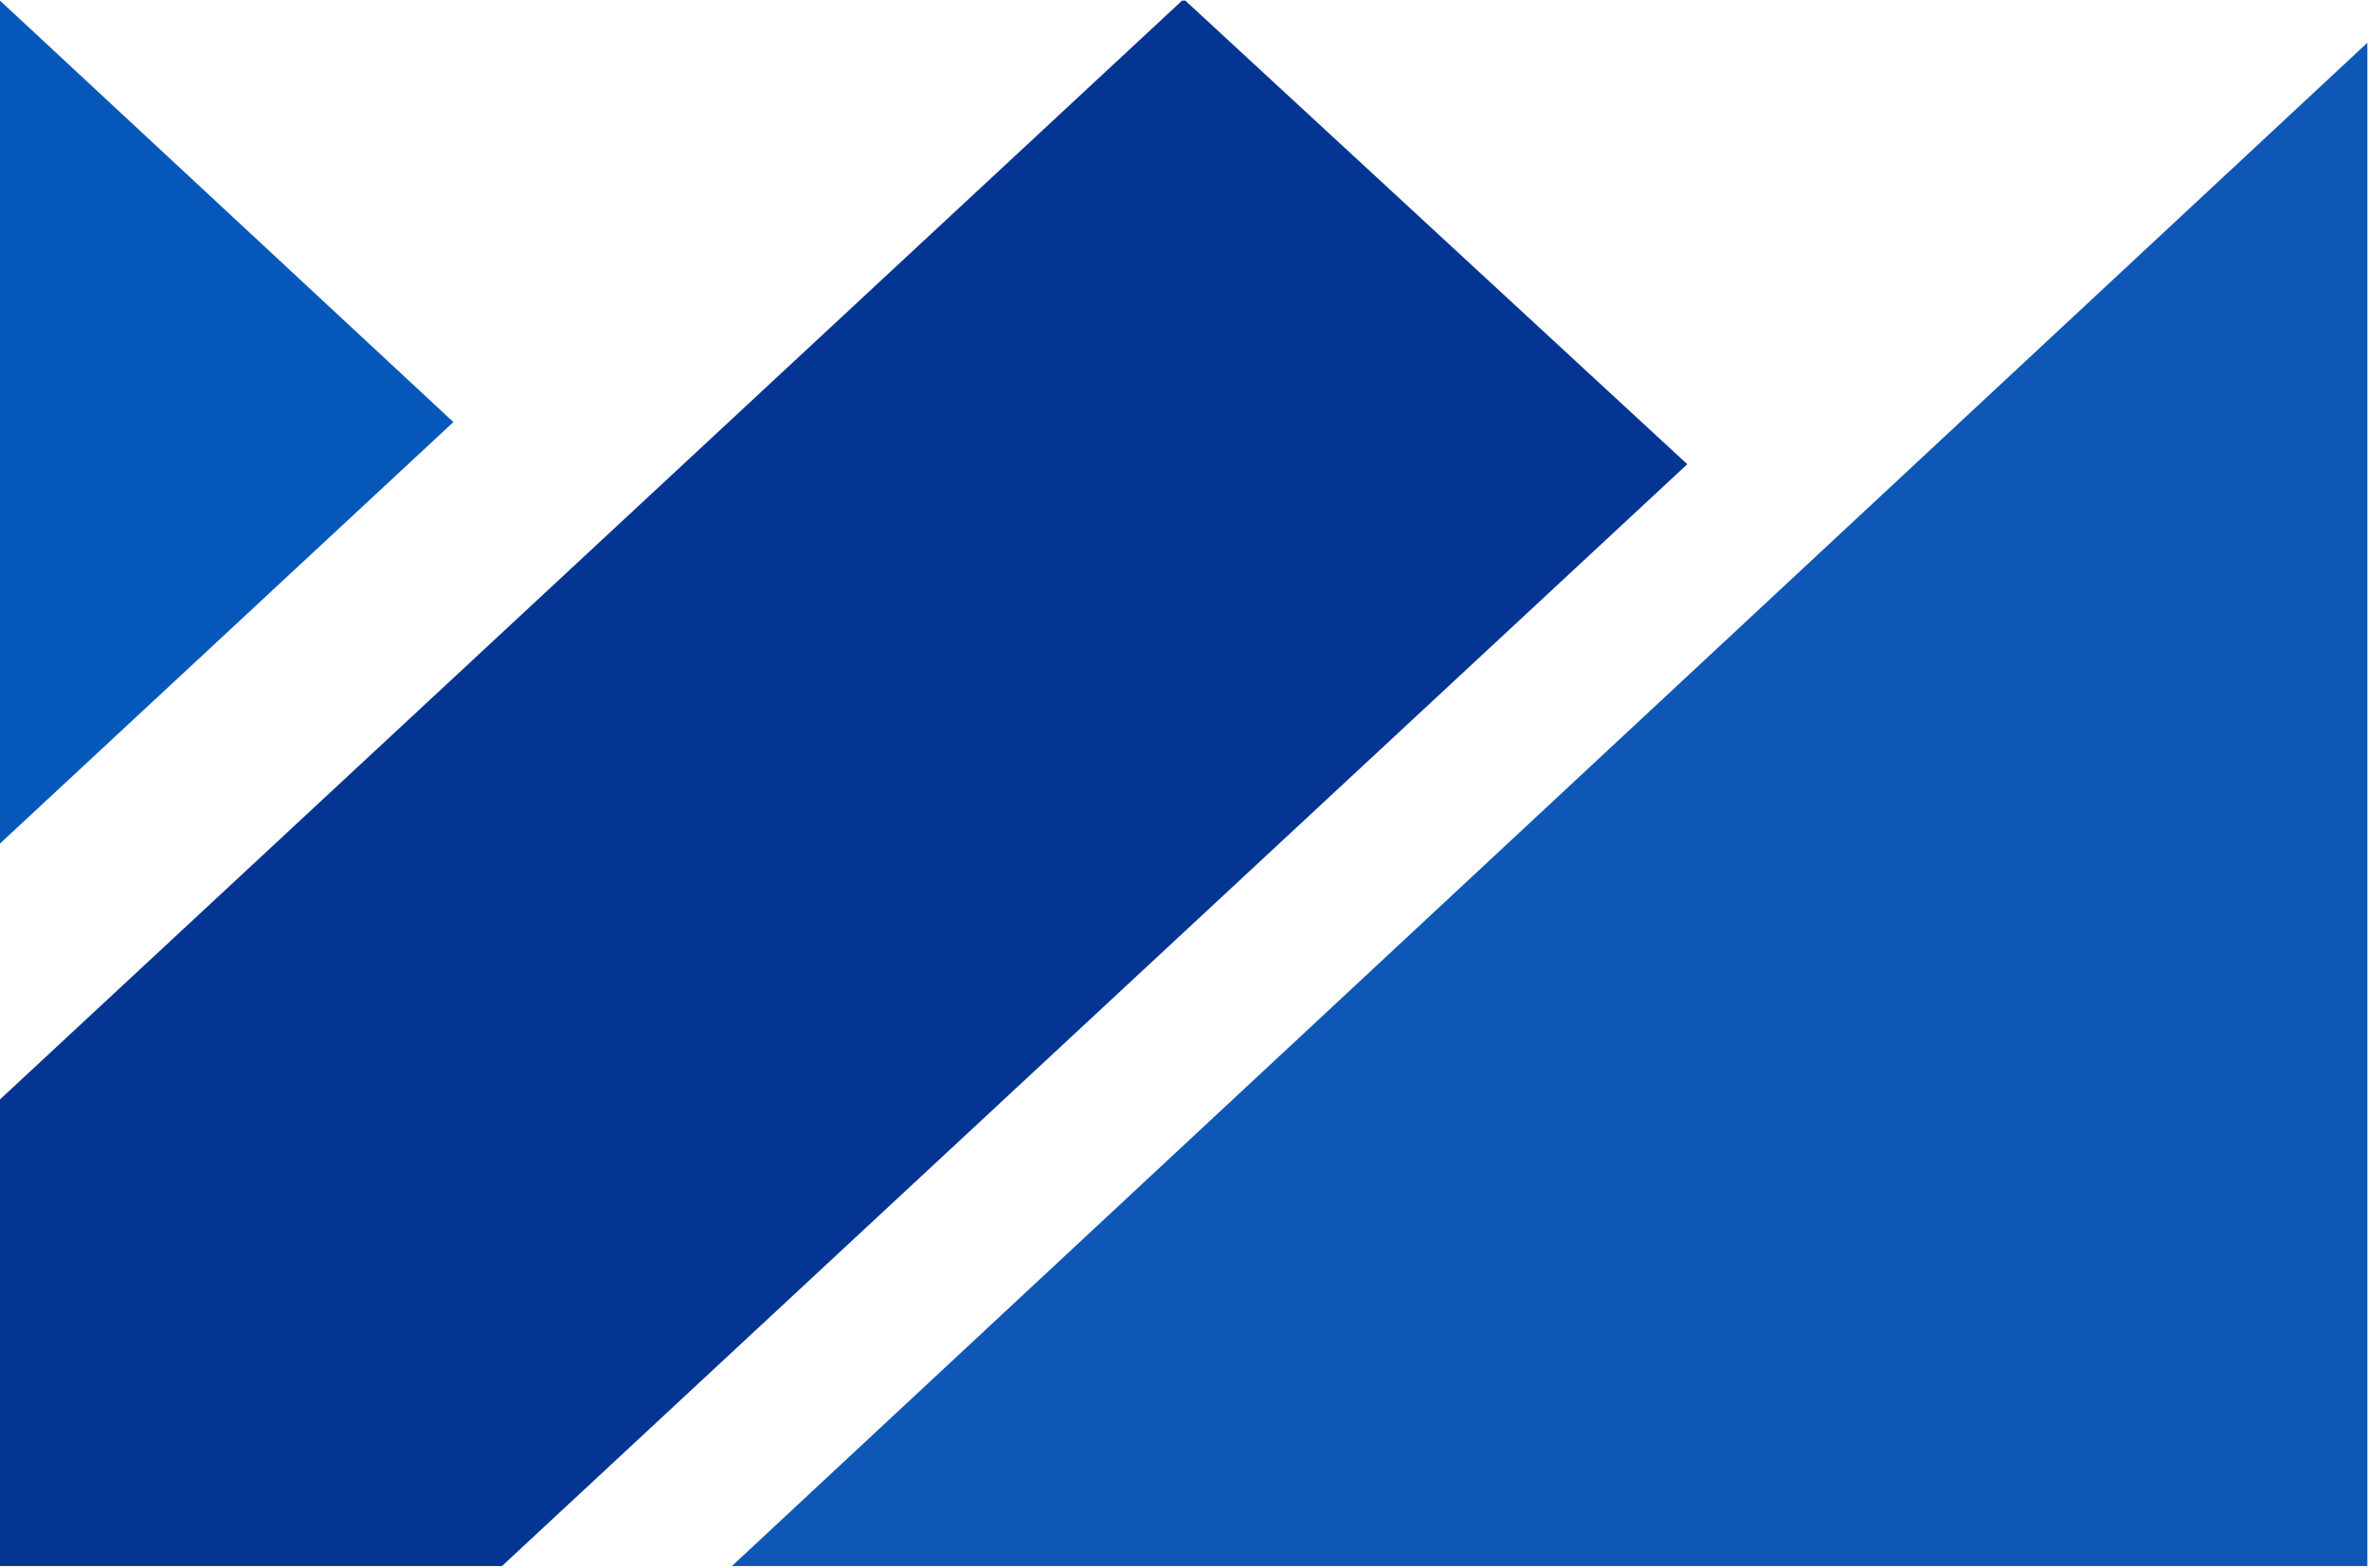
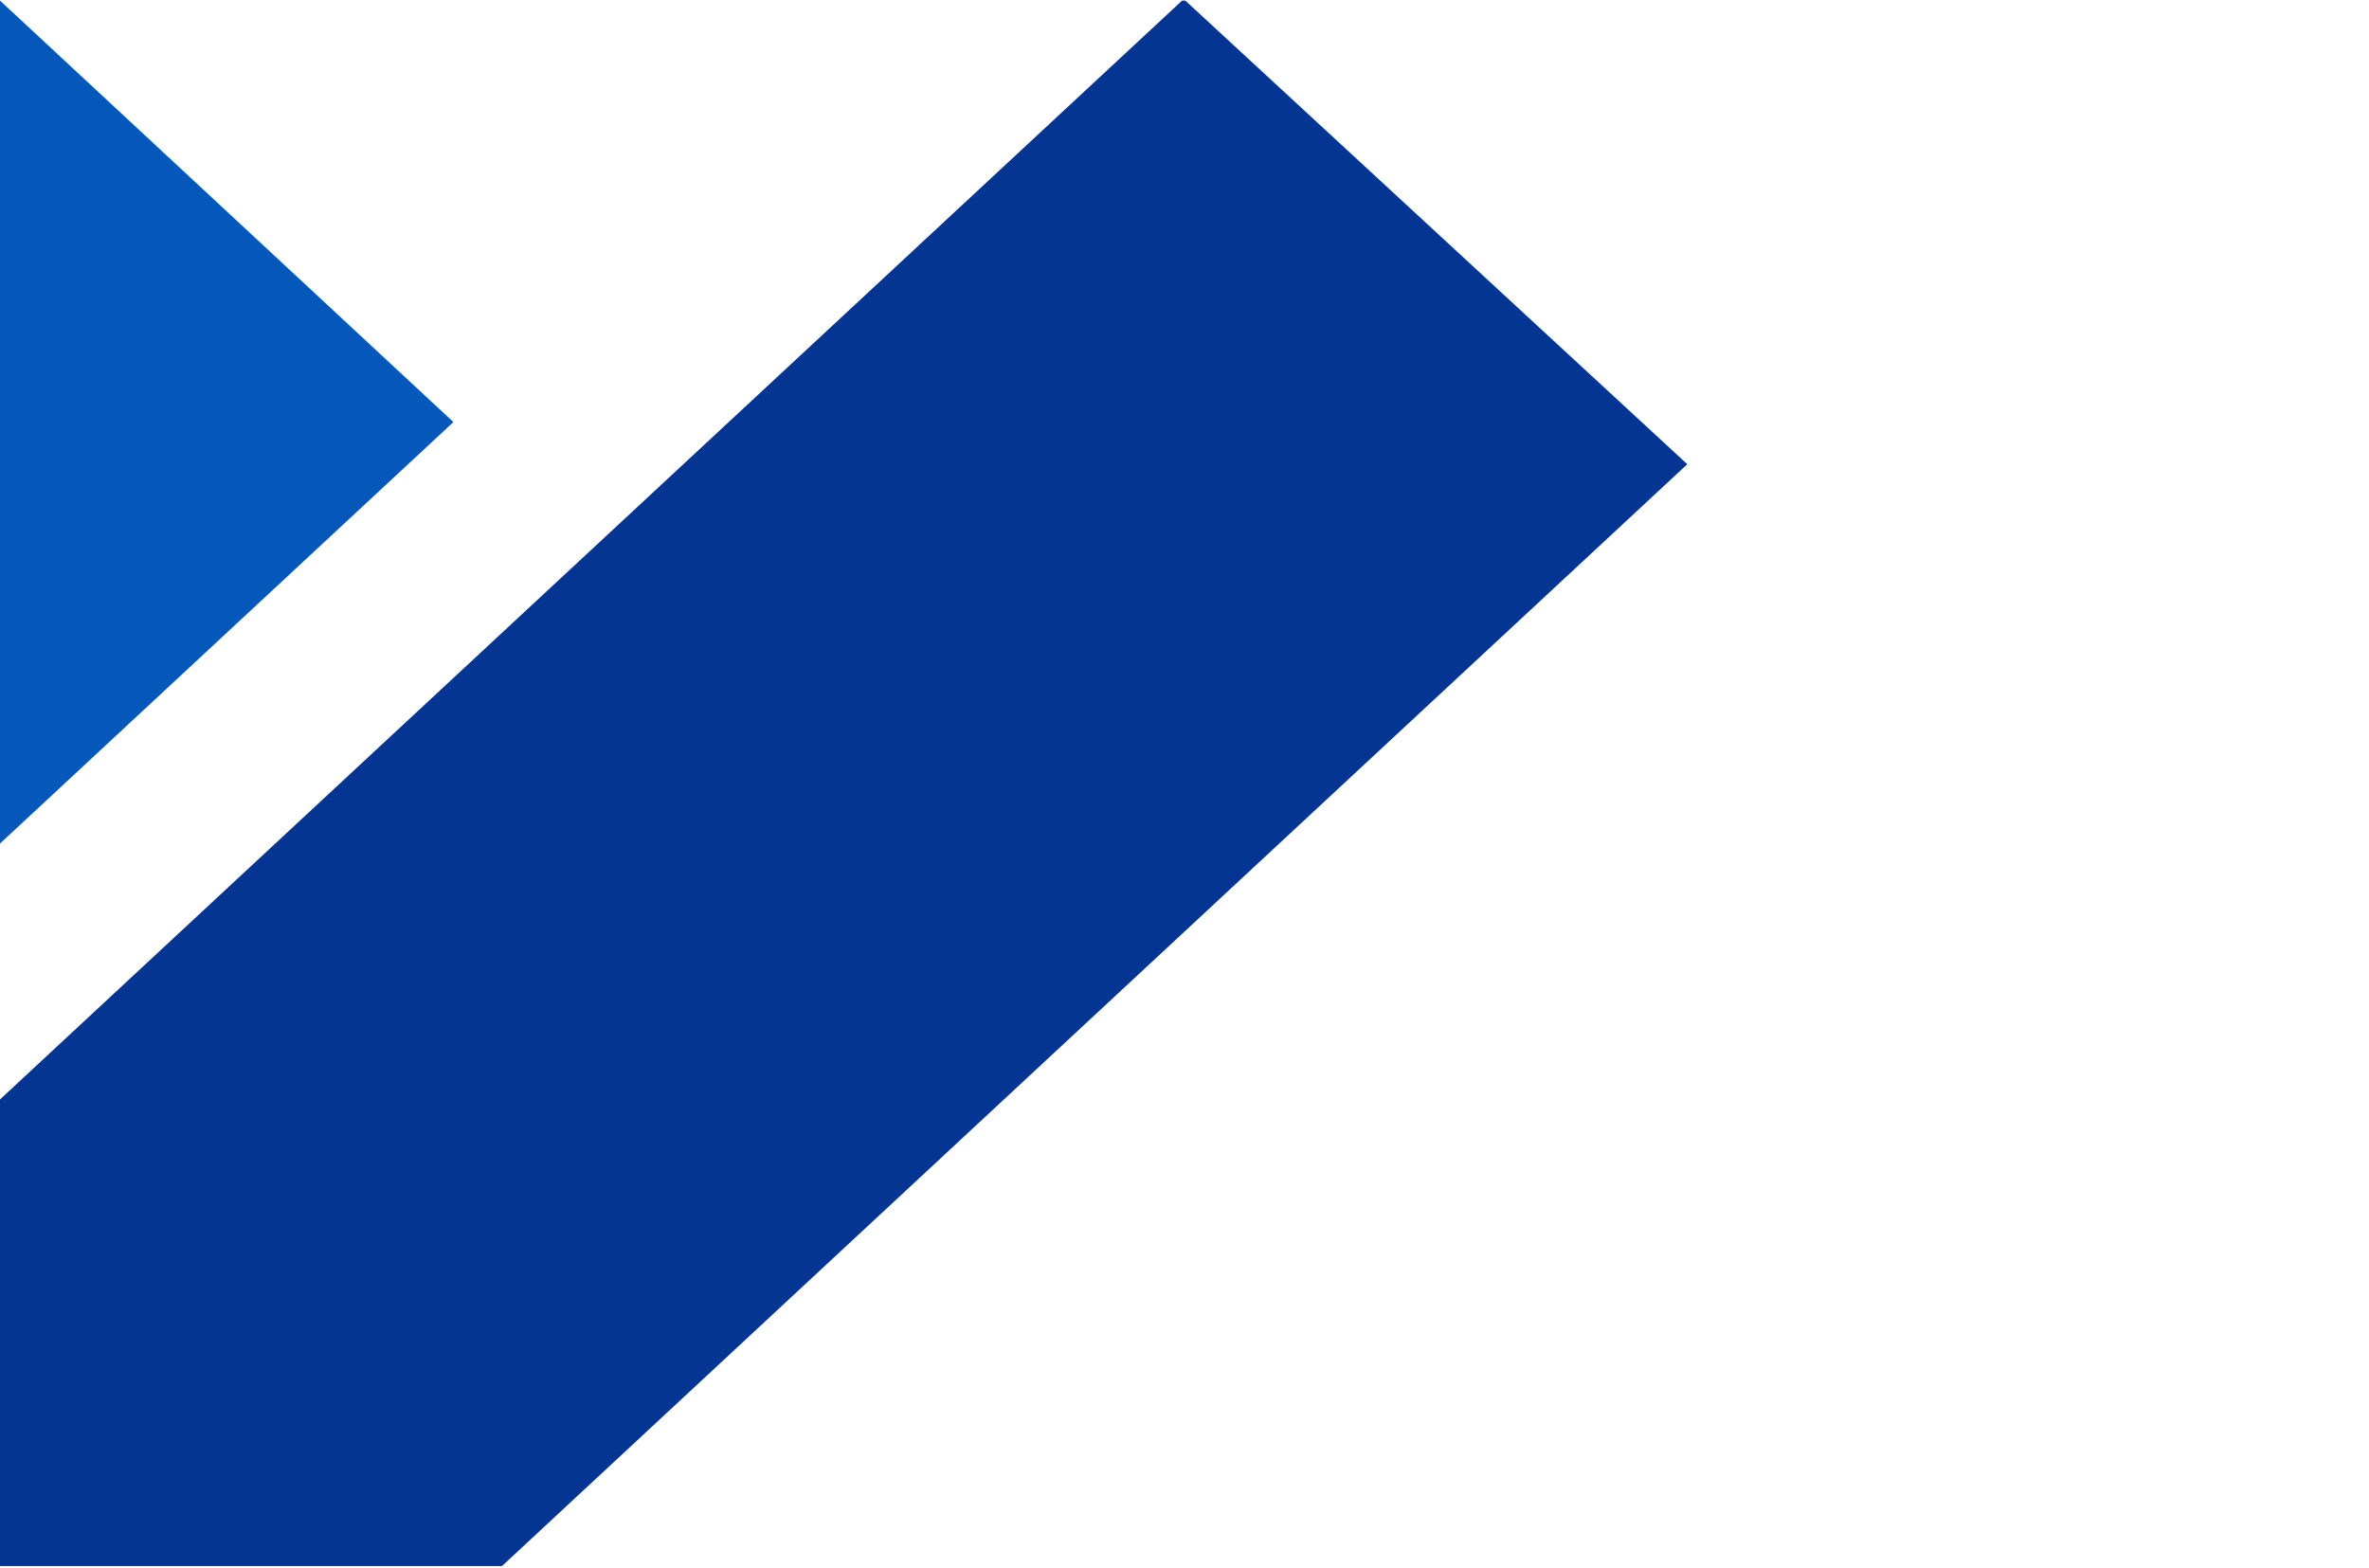
<svg xmlns="http://www.w3.org/2000/svg" width="1440" height="953" viewBox="0 0 1440 953" fill="none">
  <path d="M1025.62 282.226L720.492 0.368H718.523L0 668.409V952.097H305.126L1025.62 282.226Z" fill="#043592" />
-   <path d="M444.88 952.105H1439V25.999L444.88 952.105Z" fill="#0E57B6" />
  <path d="M0 0.368V512.838L275.598 256.603L0 0.368Z" fill="#0558B9" />
</svg>